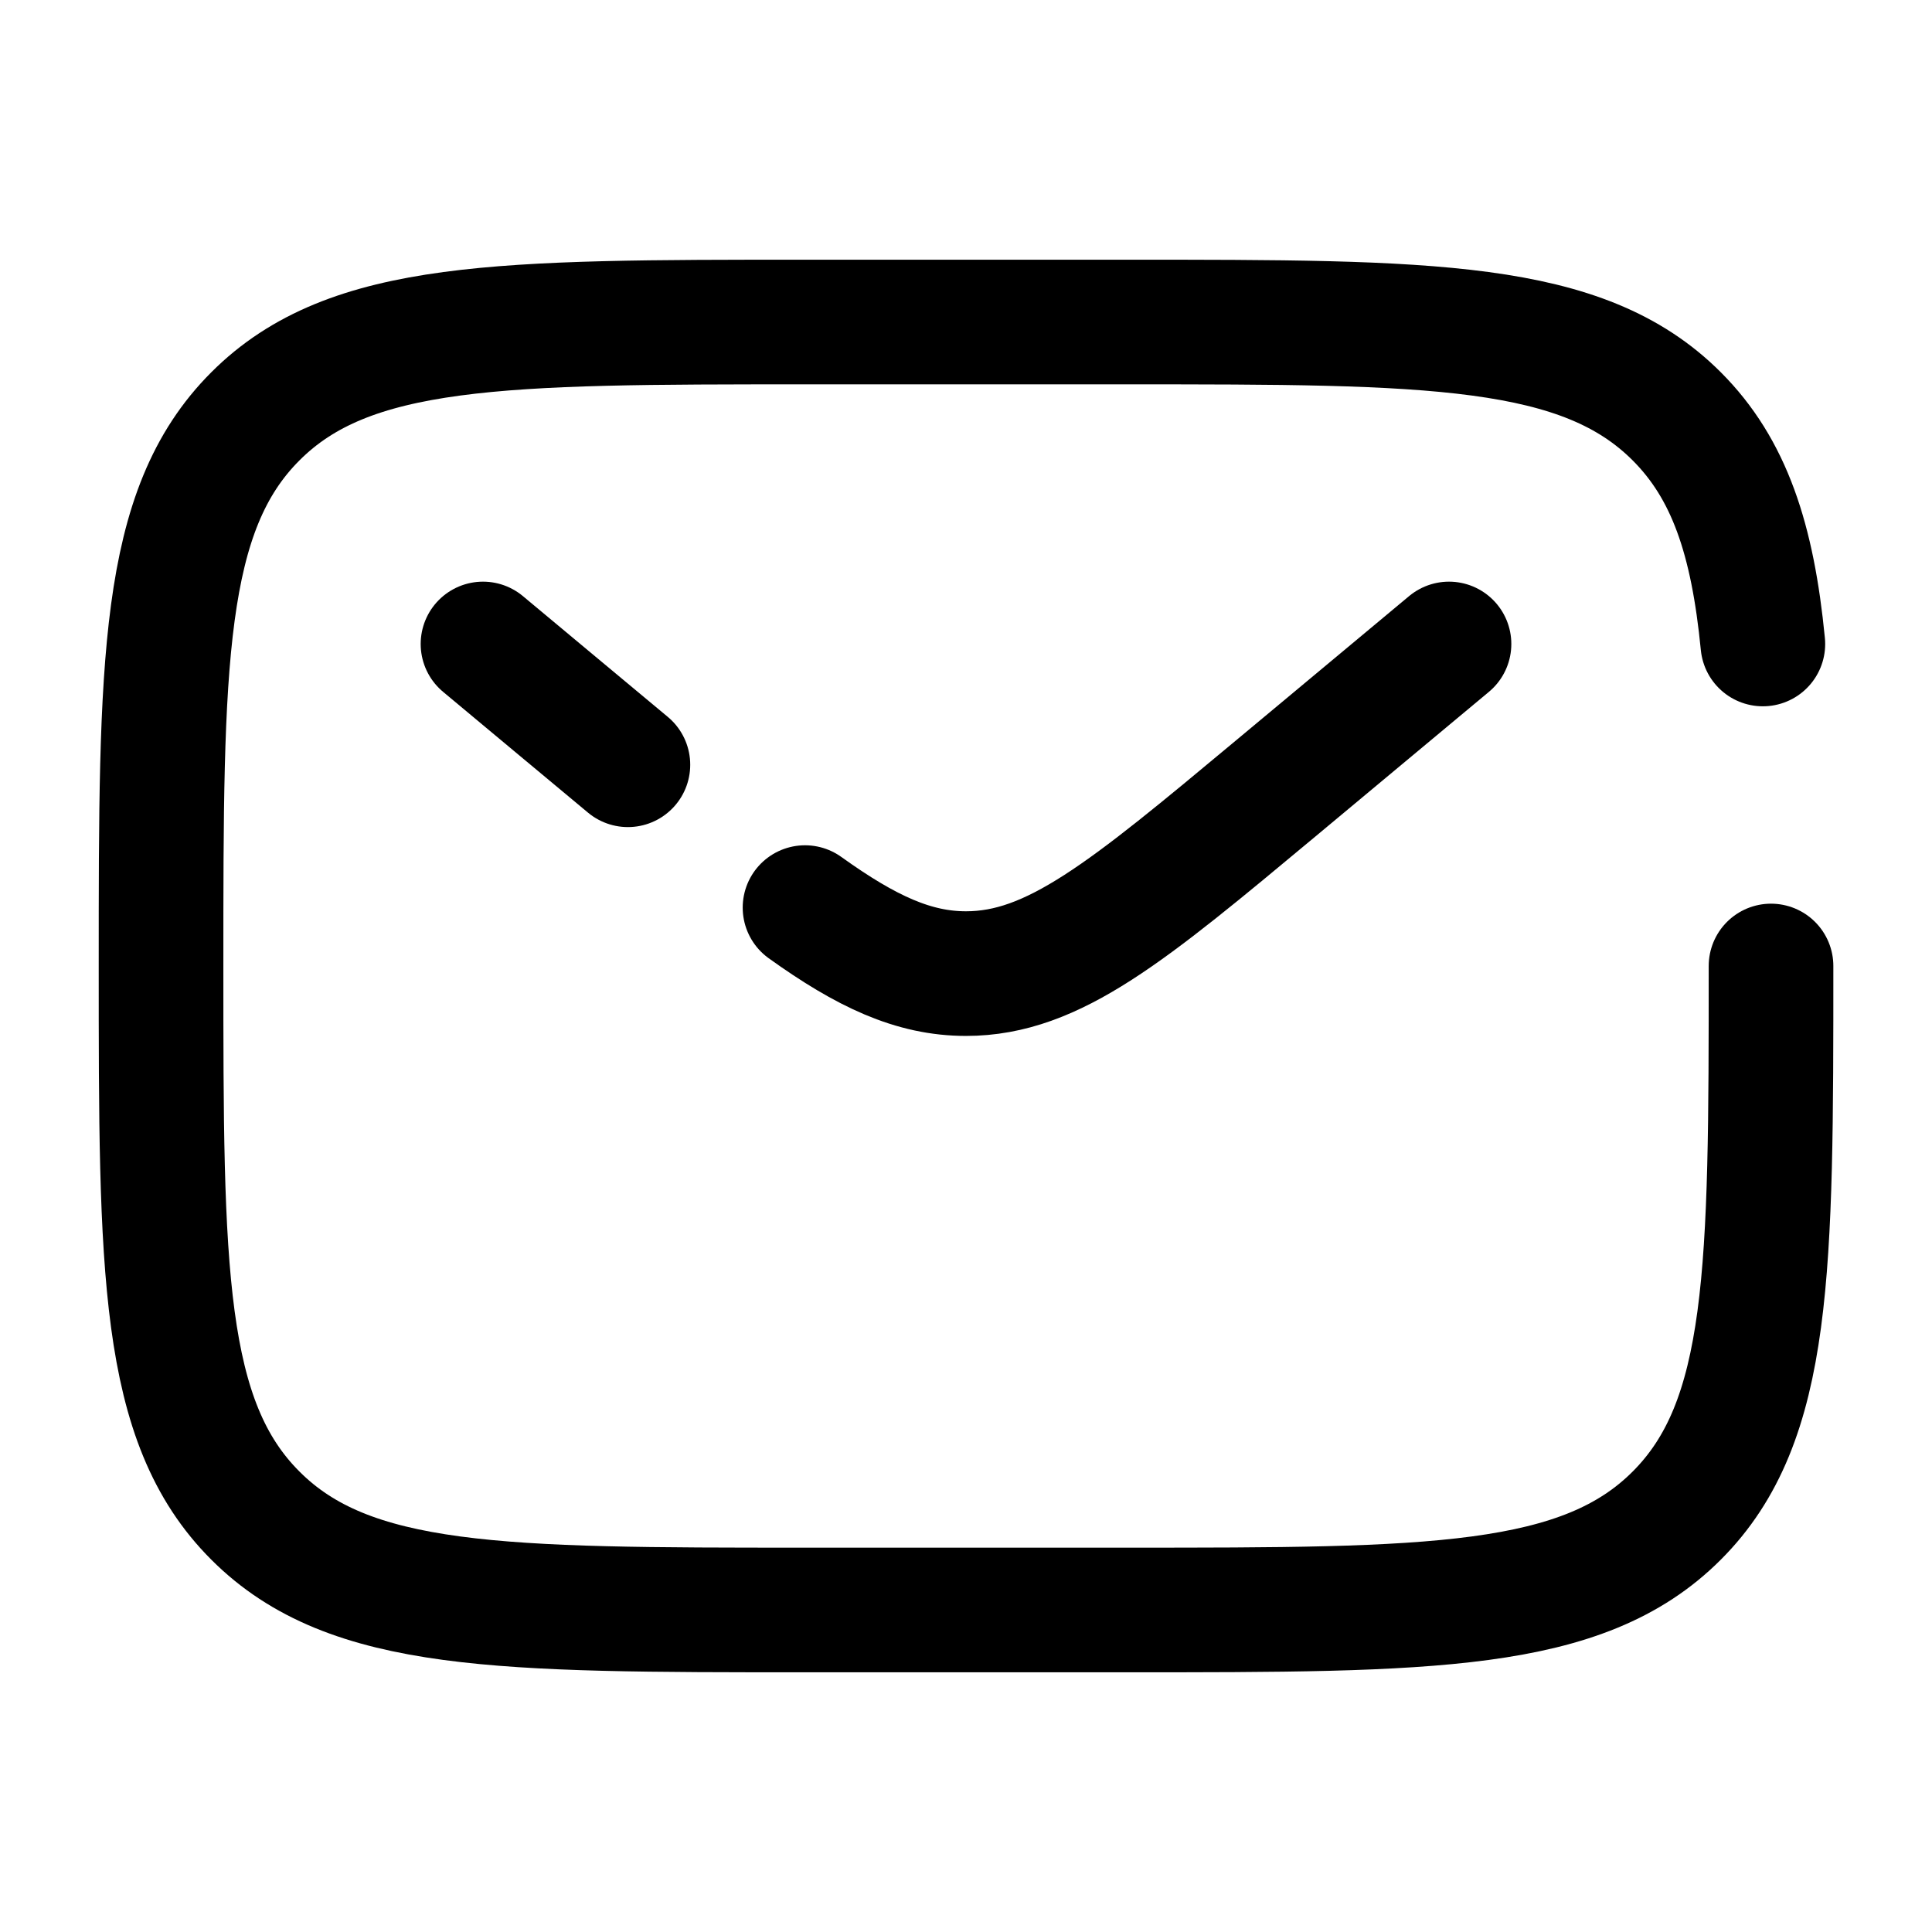
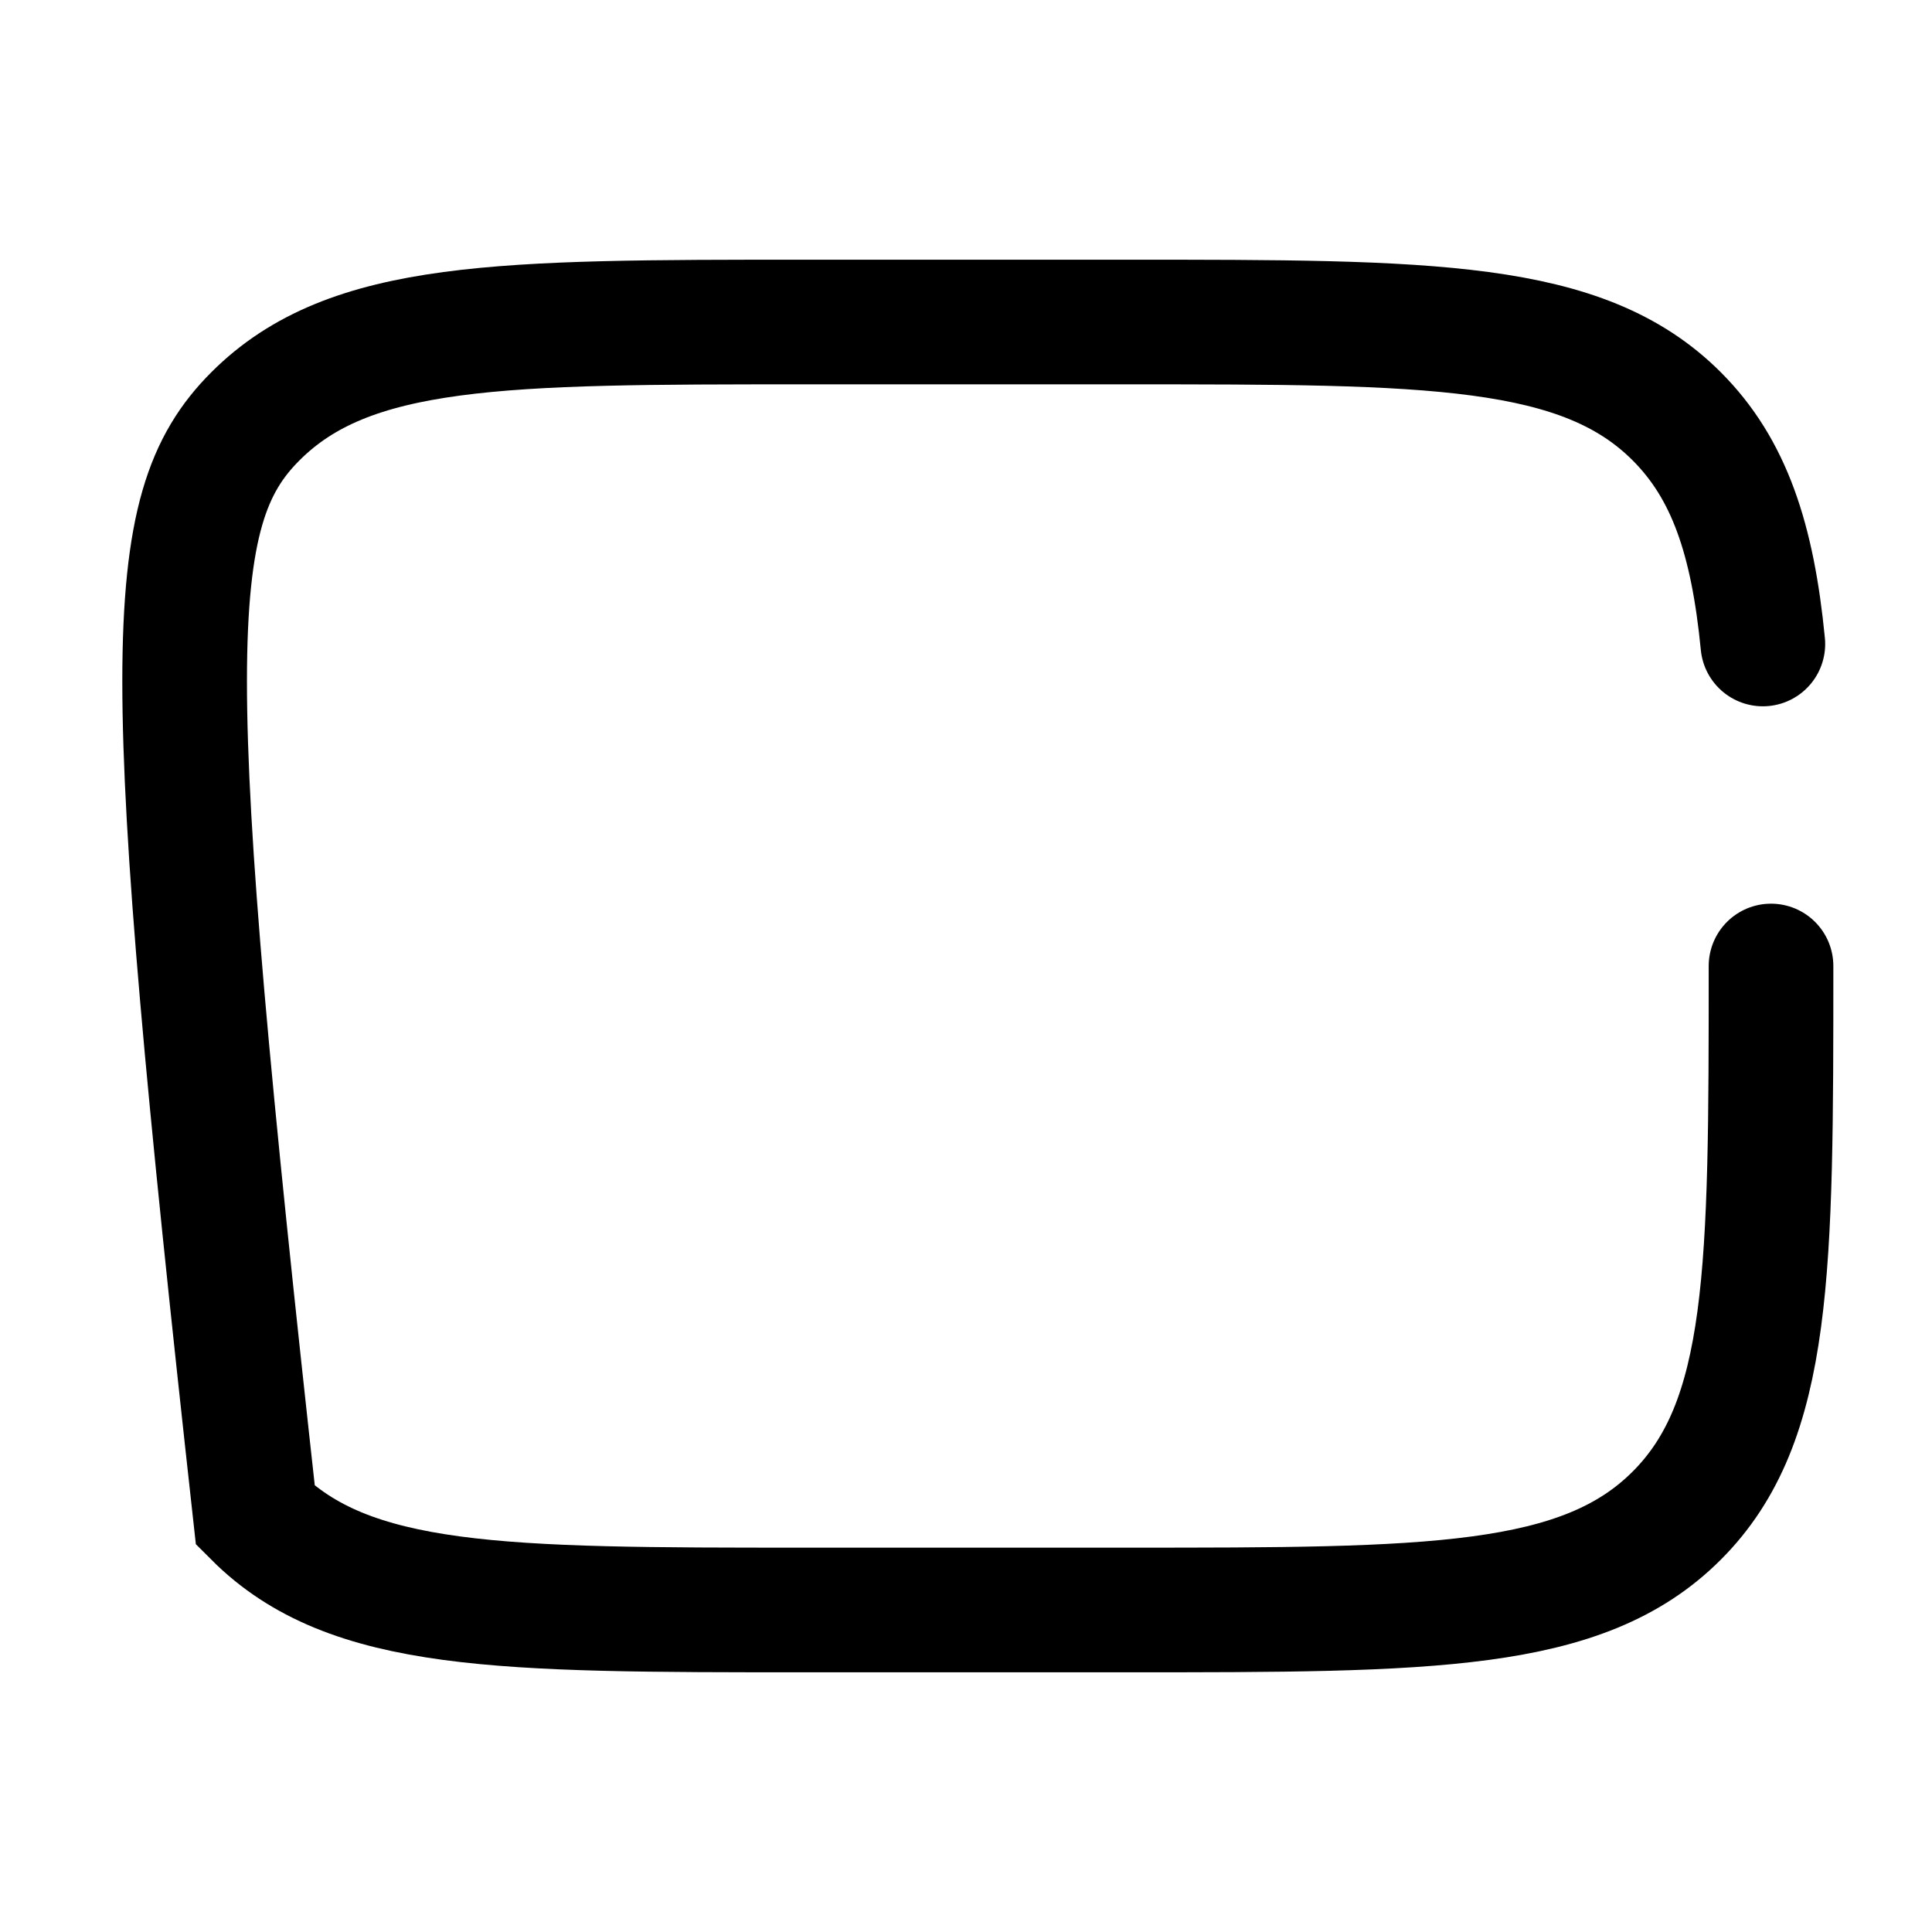
<svg xmlns="http://www.w3.org/2000/svg" width="31" height="31" viewBox="0 0 31 31" fill="none">
-   <path d="M28.417 15.5C28.417 20.371 28.417 22.807 26.904 24.319C25.391 25.833 22.955 25.833 18.084 25.833H12.917C8.046 25.833 5.61 25.833 4.098 24.319C2.584 22.807 2.584 20.371 2.584 15.5C2.584 10.629 2.584 8.193 4.098 6.68C5.61 5.167 8.046 5.167 12.917 5.167H18.084C22.955 5.167 25.391 5.167 26.904 6.68C27.748 7.524 28.122 8.654 28.286 10.333" stroke="black" stroke-width="2" stroke-linecap="round" />
-   <path d="M23.25 10.333L20.461 12.658C18.09 14.634 16.903 15.622 15.5 15.622C14.66 15.622 13.9 15.268 12.917 14.563M7.75 10.333L8.912 11.302L10.075 12.271" stroke="black" stroke-width="2" stroke-linecap="round" />
+   <path d="M28.417 15.5C28.417 20.371 28.417 22.807 26.904 24.319C25.391 25.833 22.955 25.833 18.084 25.833H12.917C8.046 25.833 5.61 25.833 4.098 24.319C2.584 10.629 2.584 8.193 4.098 6.68C5.61 5.167 8.046 5.167 12.917 5.167H18.084C22.955 5.167 25.391 5.167 26.904 6.68C27.748 7.524 28.122 8.654 28.286 10.333" stroke="black" stroke-width="2" stroke-linecap="round" />
</svg>